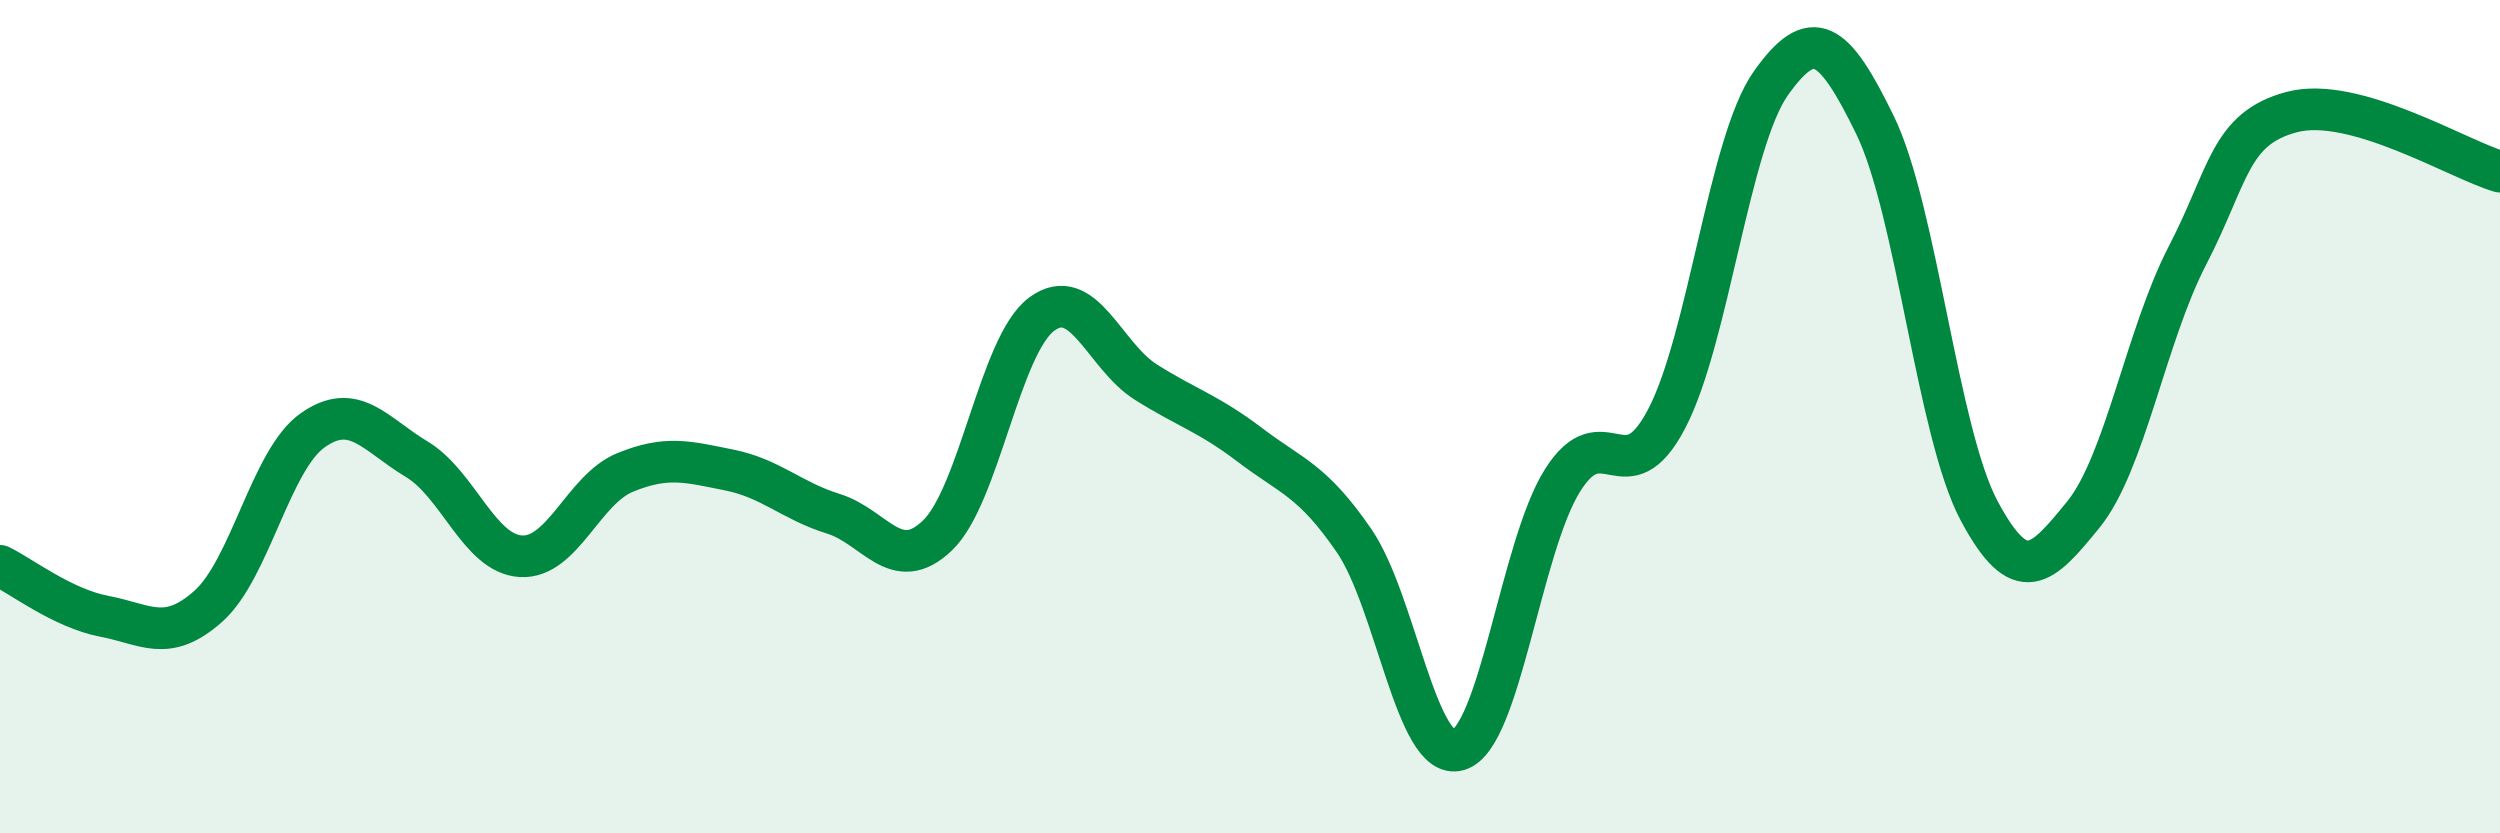
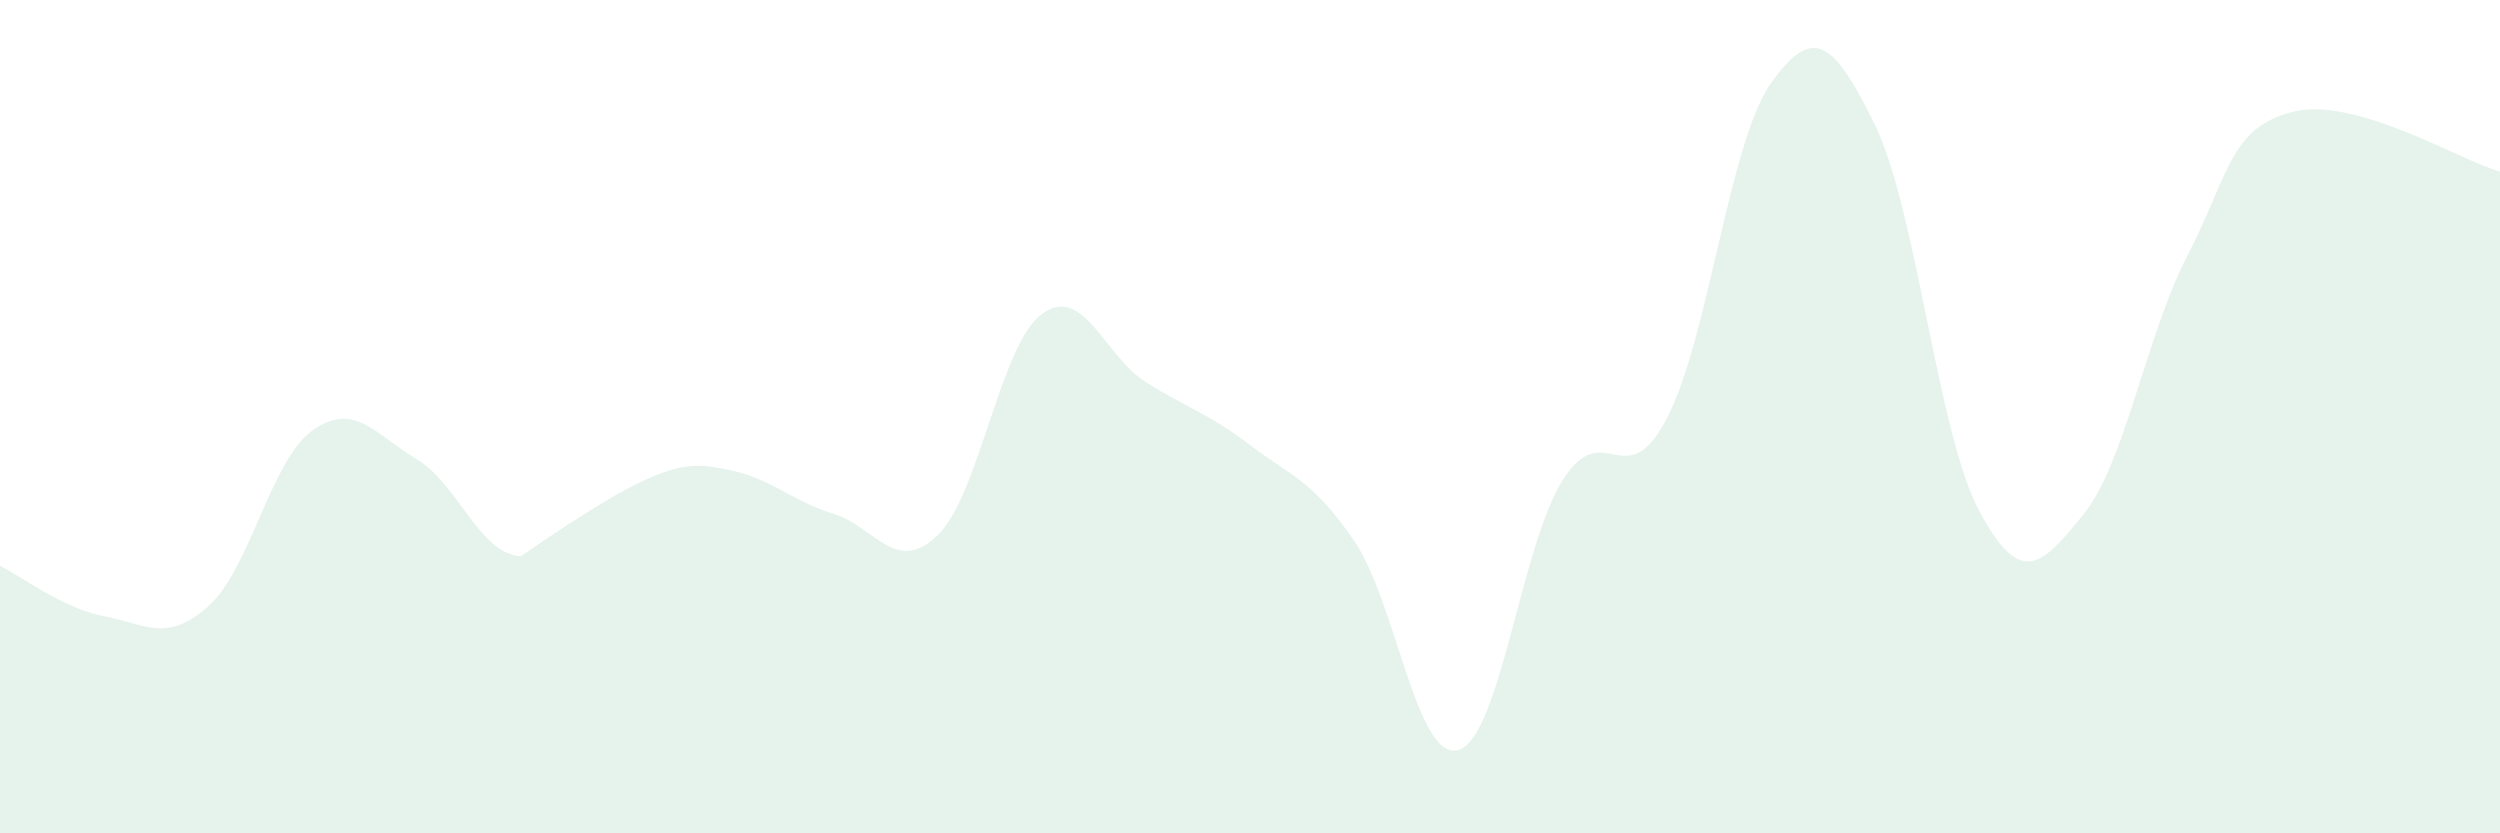
<svg xmlns="http://www.w3.org/2000/svg" width="60" height="20" viewBox="0 0 60 20">
-   <path d="M 0,13.58 C 0.5,13.82 1.5,14.6 2.5,14.79 C 3.5,14.98 4,15.44 5,14.55 C 6,13.66 6.5,11.04 7.5,10.33 C 8.5,9.62 9,10.42 10,11.02 C 11,11.62 11.5,13.29 12.5,13.35 C 13.5,13.41 14,11.75 15,11.34 C 16,10.93 16.5,11.08 17.5,11.28 C 18.5,11.48 19,12.02 20,12.33 C 21,12.64 21.5,13.81 22.5,12.85 C 23.5,11.89 24,8.28 25,7.54 C 26,6.8 26.5,8.54 27.5,9.17 C 28.5,9.8 29,9.92 30,10.68 C 31,11.44 31.5,11.52 32.5,12.98 C 33.5,14.44 34,18.29 35,18 C 36,17.71 36.5,13.12 37.5,11.53 C 38.5,9.94 39,11.96 40,10.05 C 41,8.14 41.5,3.41 42.5,2 C 43.5,0.59 44,0.95 45,3 C 46,5.05 46.5,10.39 47.5,12.26 C 48.5,14.13 49,13.58 50,12.35 C 51,11.12 51.5,8.06 52.5,6.13 C 53.5,4.2 53.5,3.09 55,2.69 C 56.5,2.29 59,3.83 60,4.12L60 20L0 20Z" fill="#008740" opacity="0.1" stroke-linecap="round" stroke-linejoin="round" />
-   <path d="M 0,13.58 C 0.5,13.82 1.5,14.6 2.5,14.79 C 3.5,14.98 4,15.44 5,14.55 C 6,13.66 6.5,11.04 7.5,10.33 C 8.5,9.62 9,10.42 10,11.02 C 11,11.62 11.5,13.29 12.5,13.35 C 13.5,13.41 14,11.75 15,11.34 C 16,10.93 16.5,11.08 17.5,11.28 C 18.5,11.48 19,12.02 20,12.33 C 21,12.64 21.5,13.81 22.5,12.85 C 23.5,11.89 24,8.28 25,7.54 C 26,6.8 26.5,8.54 27.5,9.17 C 28.5,9.8 29,9.92 30,10.68 C 31,11.44 31.5,11.52 32.5,12.98 C 33.5,14.44 34,18.29 35,18 C 36,17.71 36.5,13.12 37.5,11.53 C 38.5,9.94 39,11.96 40,10.05 C 41,8.14 41.5,3.41 42.5,2 C 43.5,0.59 44,0.95 45,3 C 46,5.05 46.5,10.39 47.5,12.26 C 48.5,14.13 49,13.58 50,12.35 C 51,11.12 51.5,8.06 52.5,6.13 C 53.5,4.2 53.5,3.09 55,2.69 C 56.5,2.29 59,3.83 60,4.12" stroke="#008740" stroke-width="1" fill="none" stroke-linecap="round" stroke-linejoin="round" />
+   <path d="M 0,13.58 C 0.5,13.82 1.5,14.6 2.5,14.79 C 3.5,14.98 4,15.44 5,14.55 C 6,13.66 6.5,11.04 7.5,10.33 C 8.5,9.62 9,10.42 10,11.02 C 11,11.62 11.5,13.29 12.5,13.35 C 16,10.93 16.5,11.08 17.5,11.28 C 18.5,11.48 19,12.02 20,12.33 C 21,12.64 21.5,13.81 22.5,12.85 C 23.5,11.89 24,8.28 25,7.54 C 26,6.8 26.5,8.54 27.5,9.17 C 28.5,9.8 29,9.92 30,10.68 C 31,11.44 31.5,11.52 32.5,12.98 C 33.5,14.44 34,18.29 35,18 C 36,17.71 36.5,13.12 37.5,11.53 C 38.5,9.94 39,11.96 40,10.05 C 41,8.14 41.5,3.41 42.5,2 C 43.5,0.59 44,0.95 45,3 C 46,5.05 46.5,10.39 47.5,12.26 C 48.5,14.13 49,13.58 50,12.35 C 51,11.12 51.5,8.06 52.5,6.13 C 53.5,4.2 53.5,3.09 55,2.69 C 56.5,2.29 59,3.83 60,4.12L60 20L0 20Z" fill="#008740" opacity="0.1" stroke-linecap="round" stroke-linejoin="round" />
</svg>